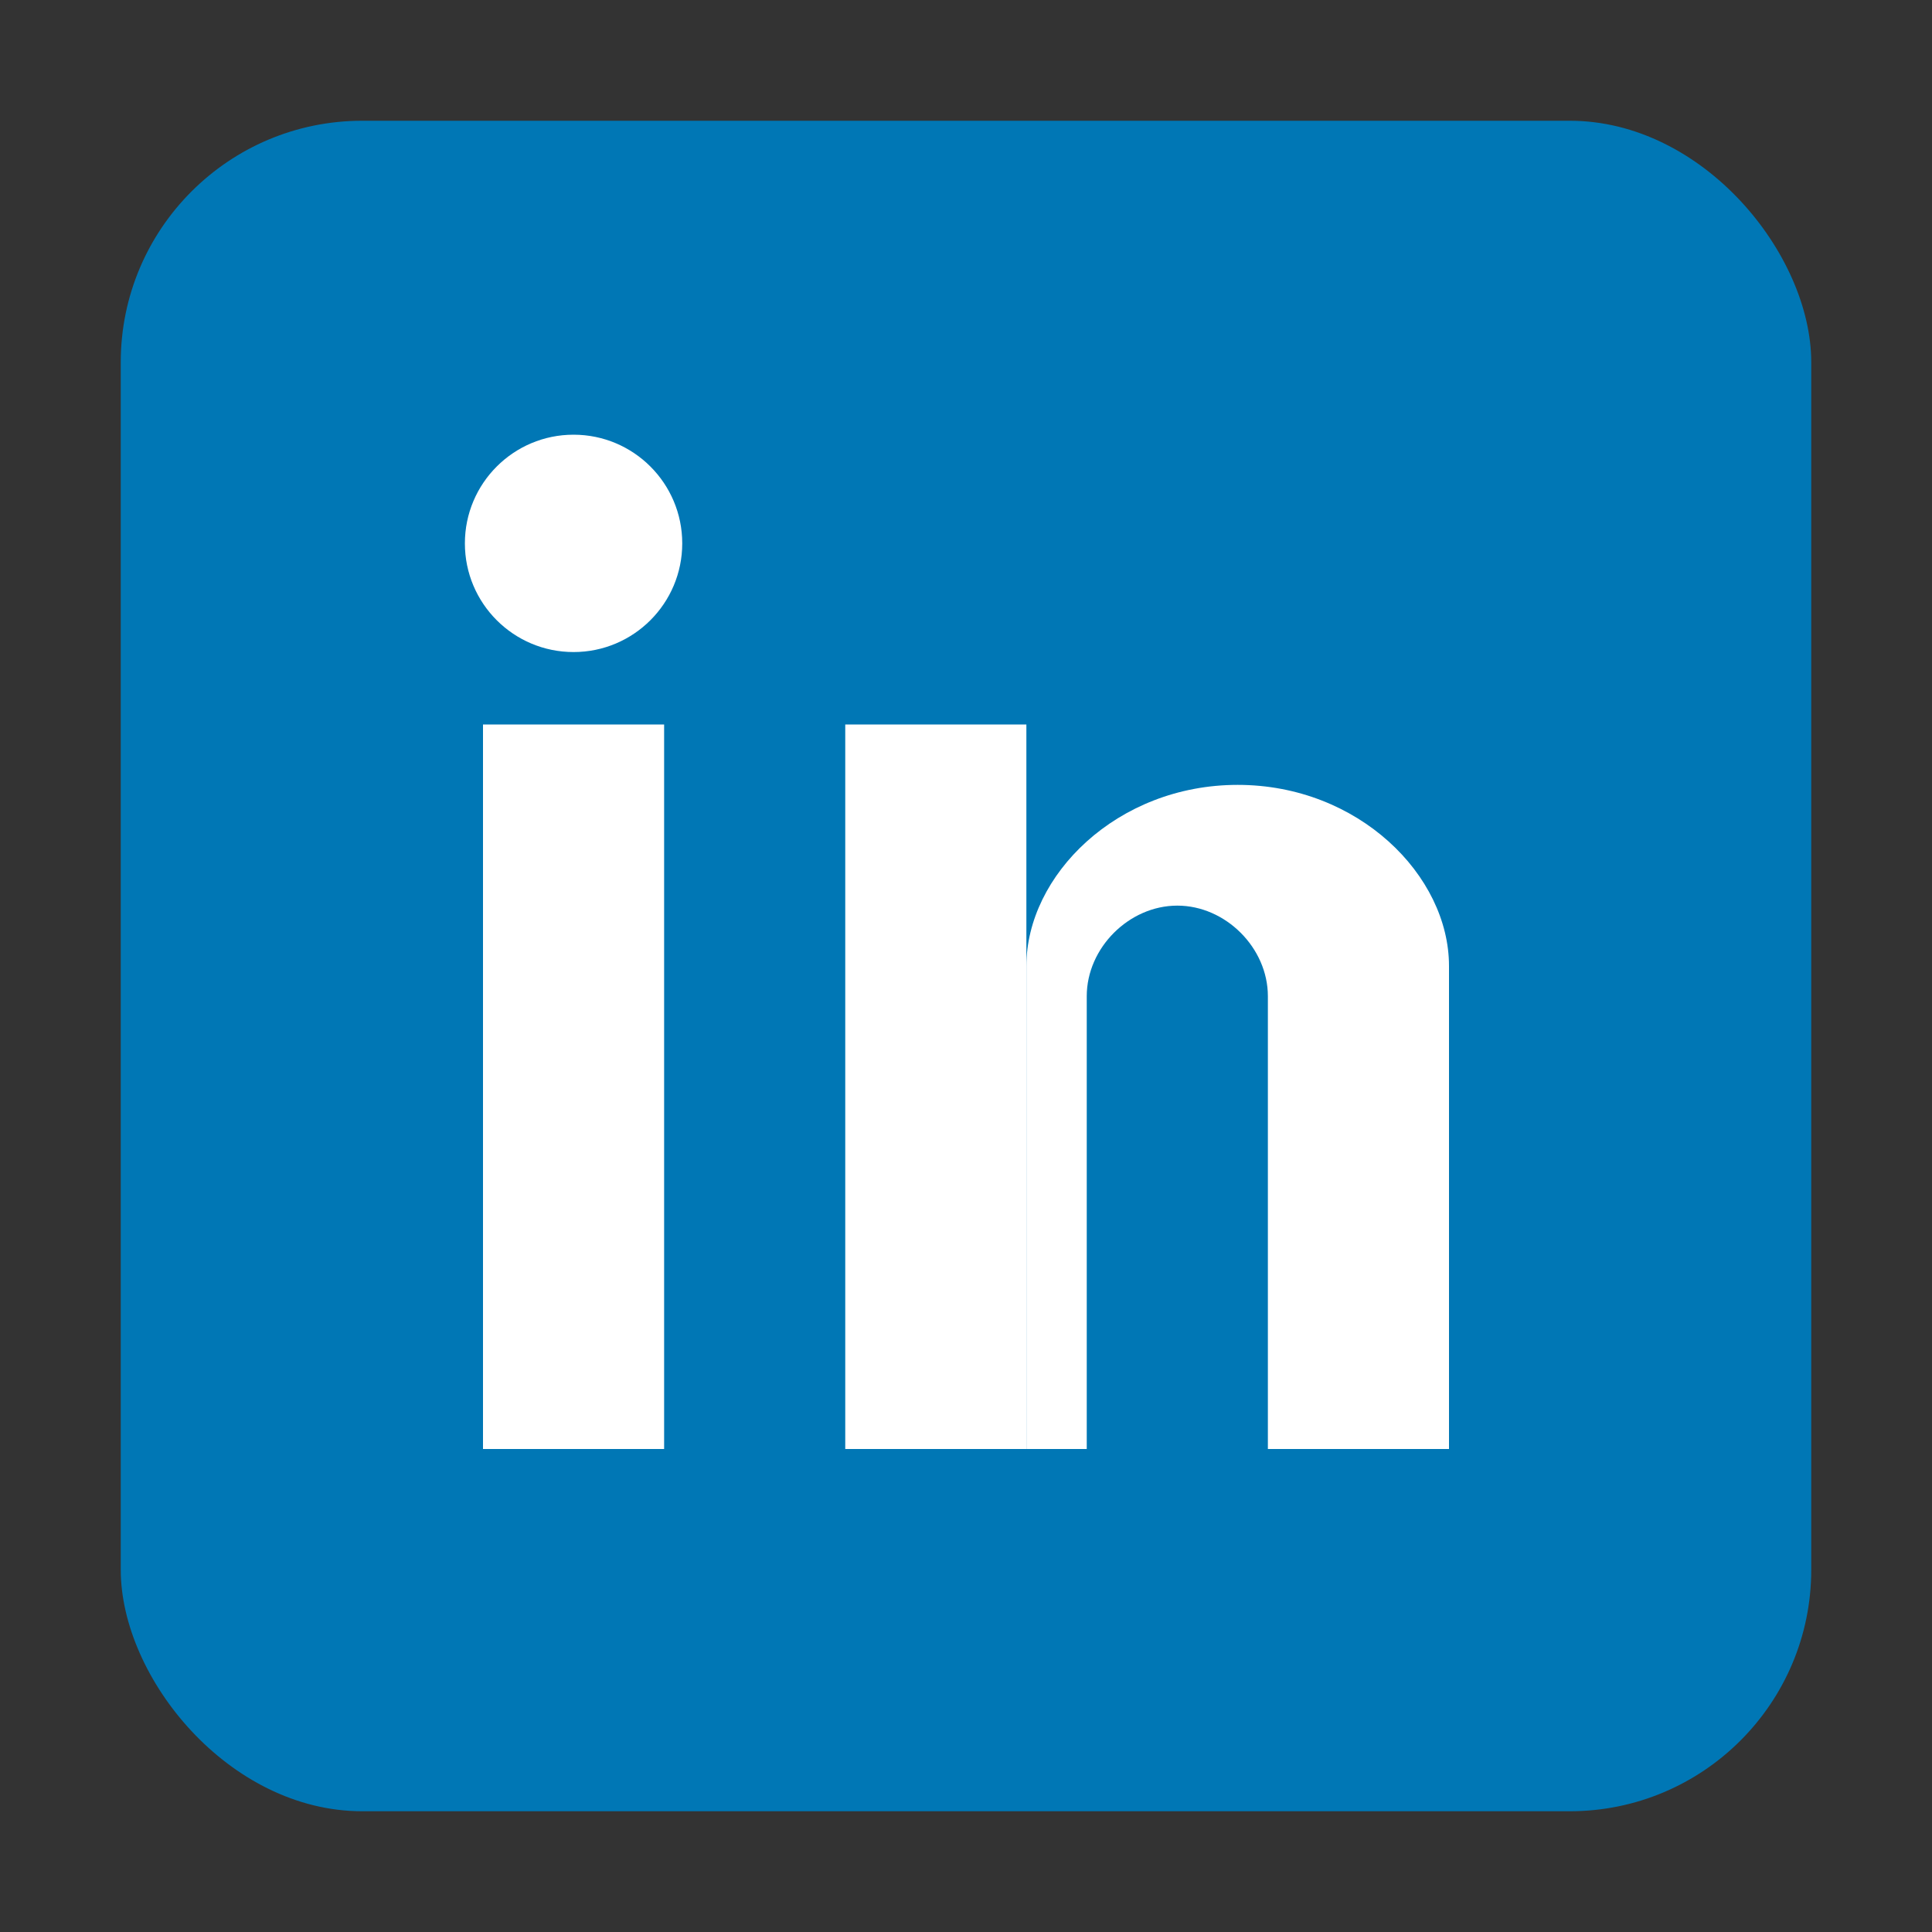
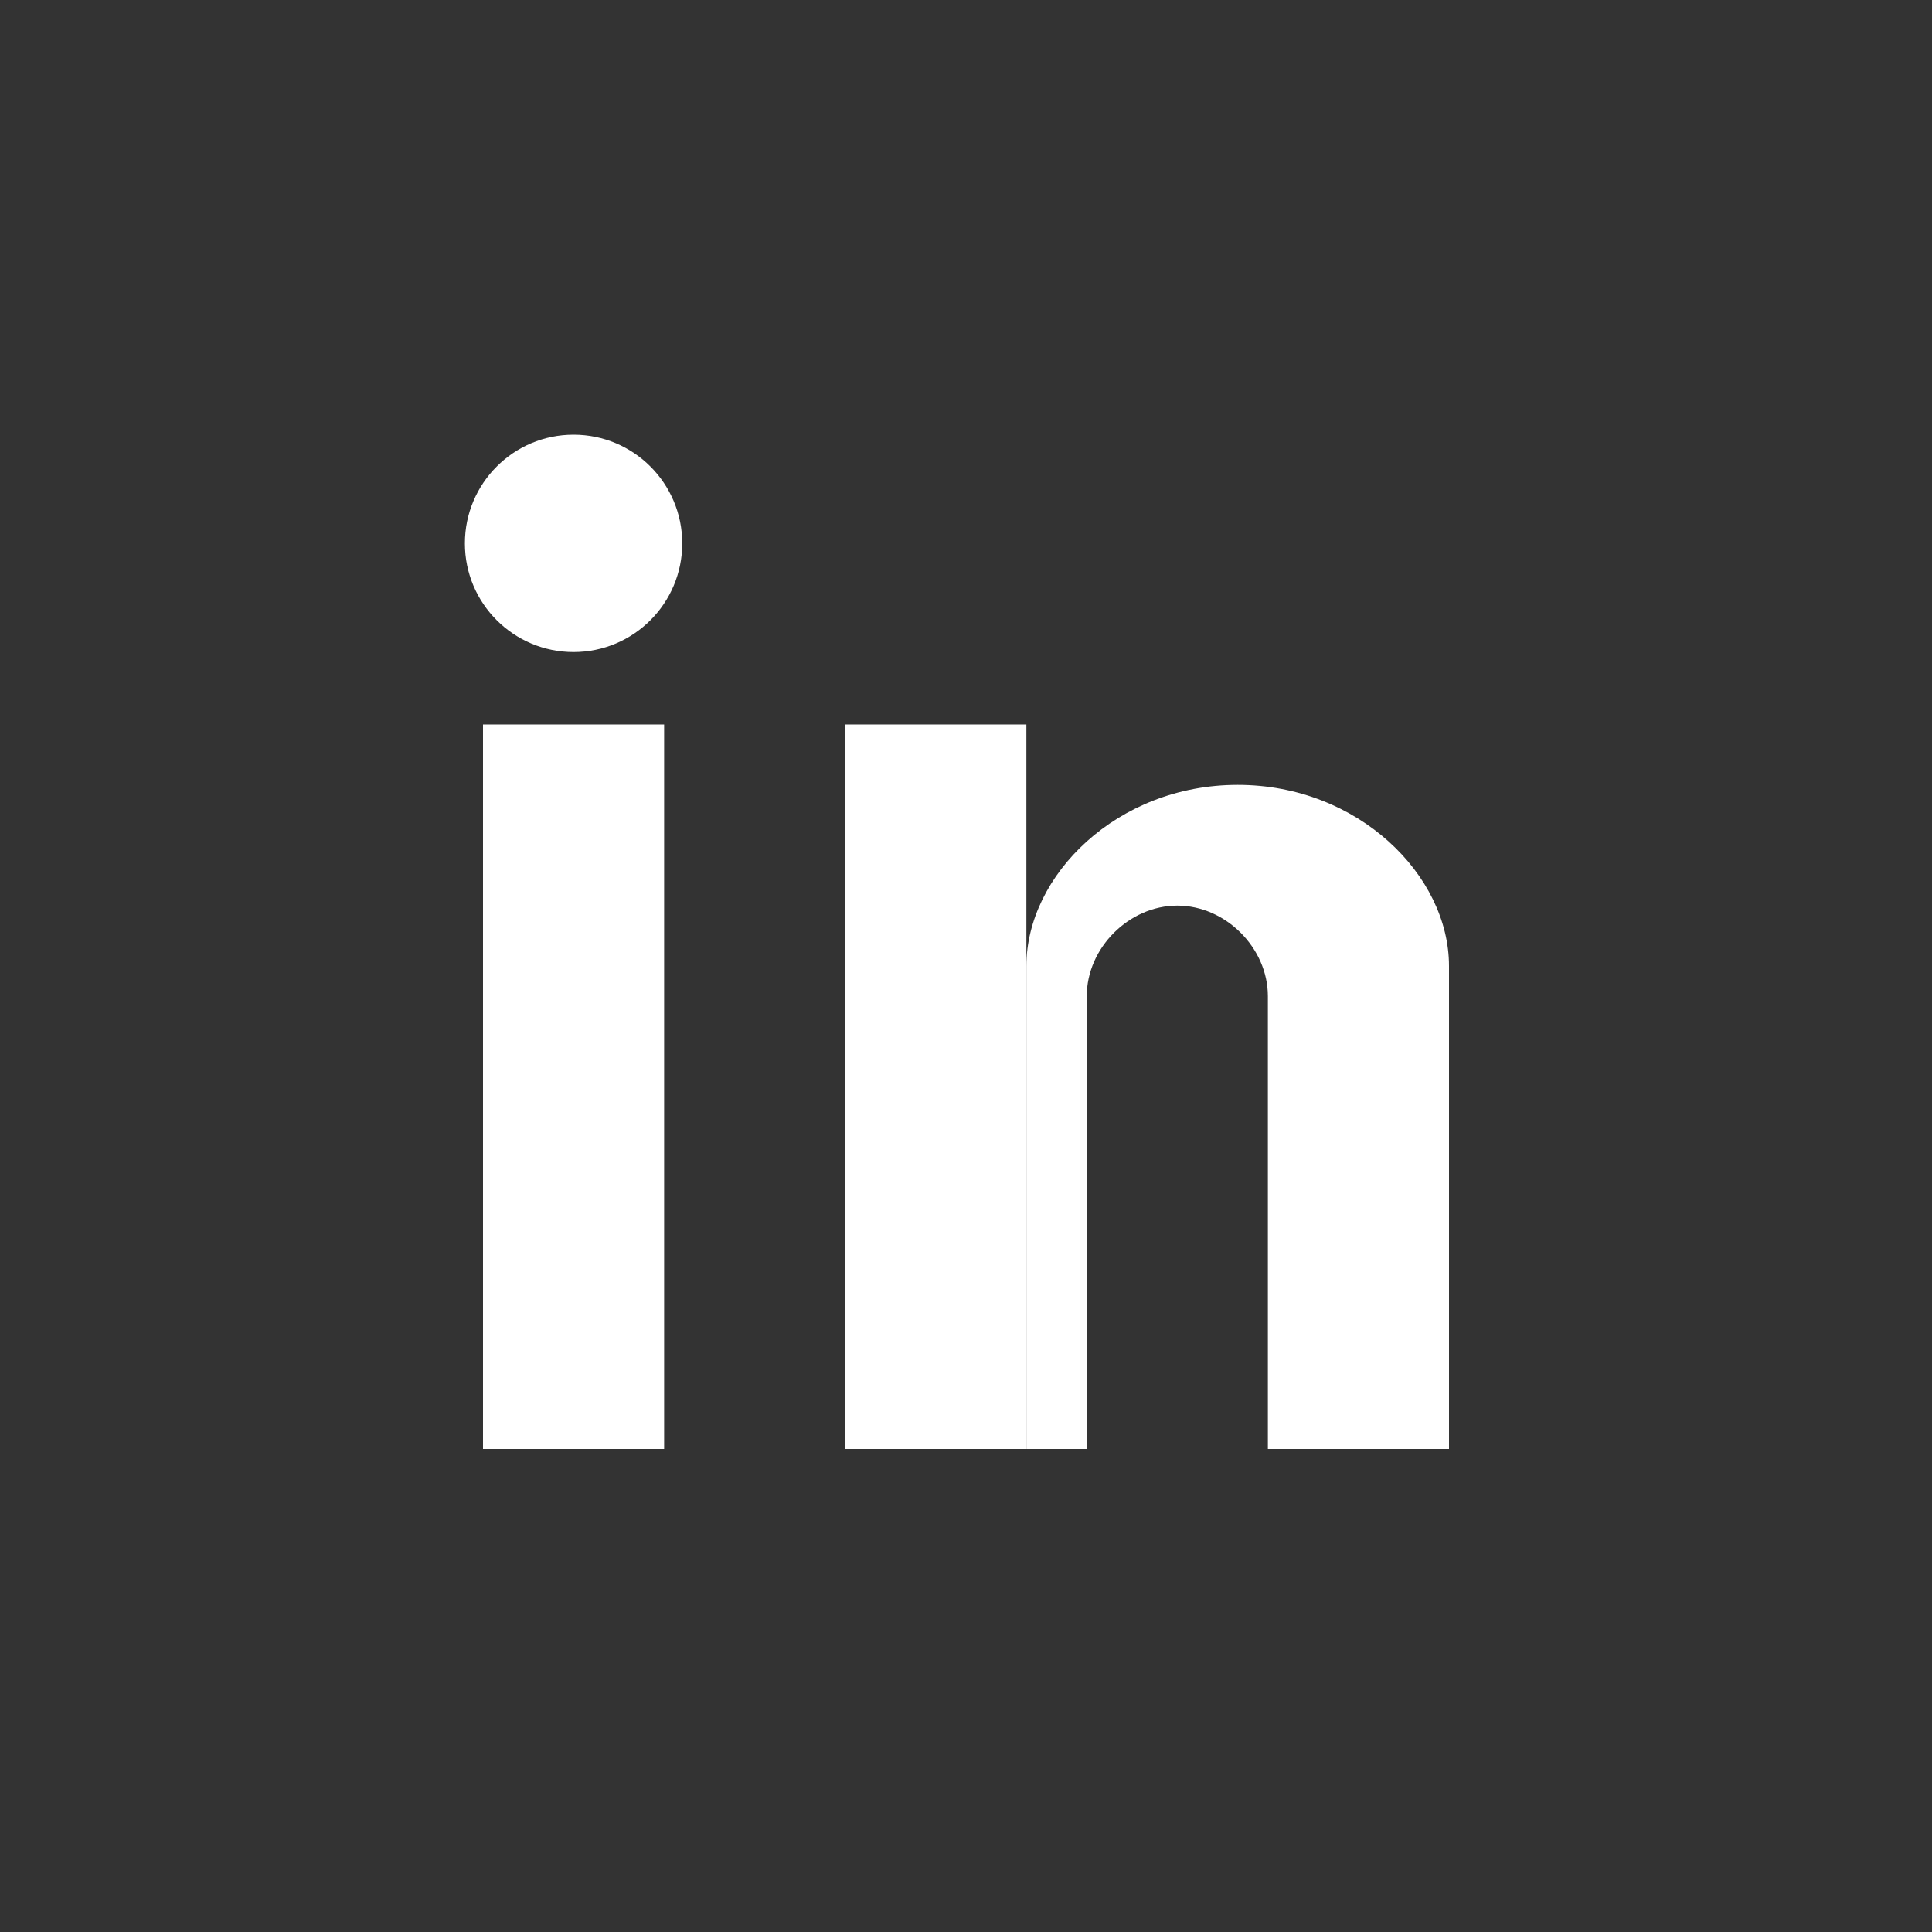
<svg xmlns="http://www.w3.org/2000/svg" width="32" height="32" viewBox="0 0 32 32" fill="none">
  <rect x="0" y="0" width="32" height="32" fill="#333333" stroke="none" />
-   <rect x="2" y="2" width="28" height="28" rx="4" fill="#0077b5" />
  <g fill="#ffffff">
    <rect x="8" y="12" width="3" height="12" />
    <circle cx="9.5" cy="9" r="1.8" />
    <rect x="14" y="12" width="3" height="12" />
    <path d="M17 16 C17 14.5 18.5 13 20.5 13 C22.5 13 24 14.5 24 16 L24 24 L21 24 L21 16.5 C21 15.7 20.3 15 19.5 15 C18.7 15 18 15.7 18 16.5 L18 24 L17 24 Z" />
  </g>
</svg>